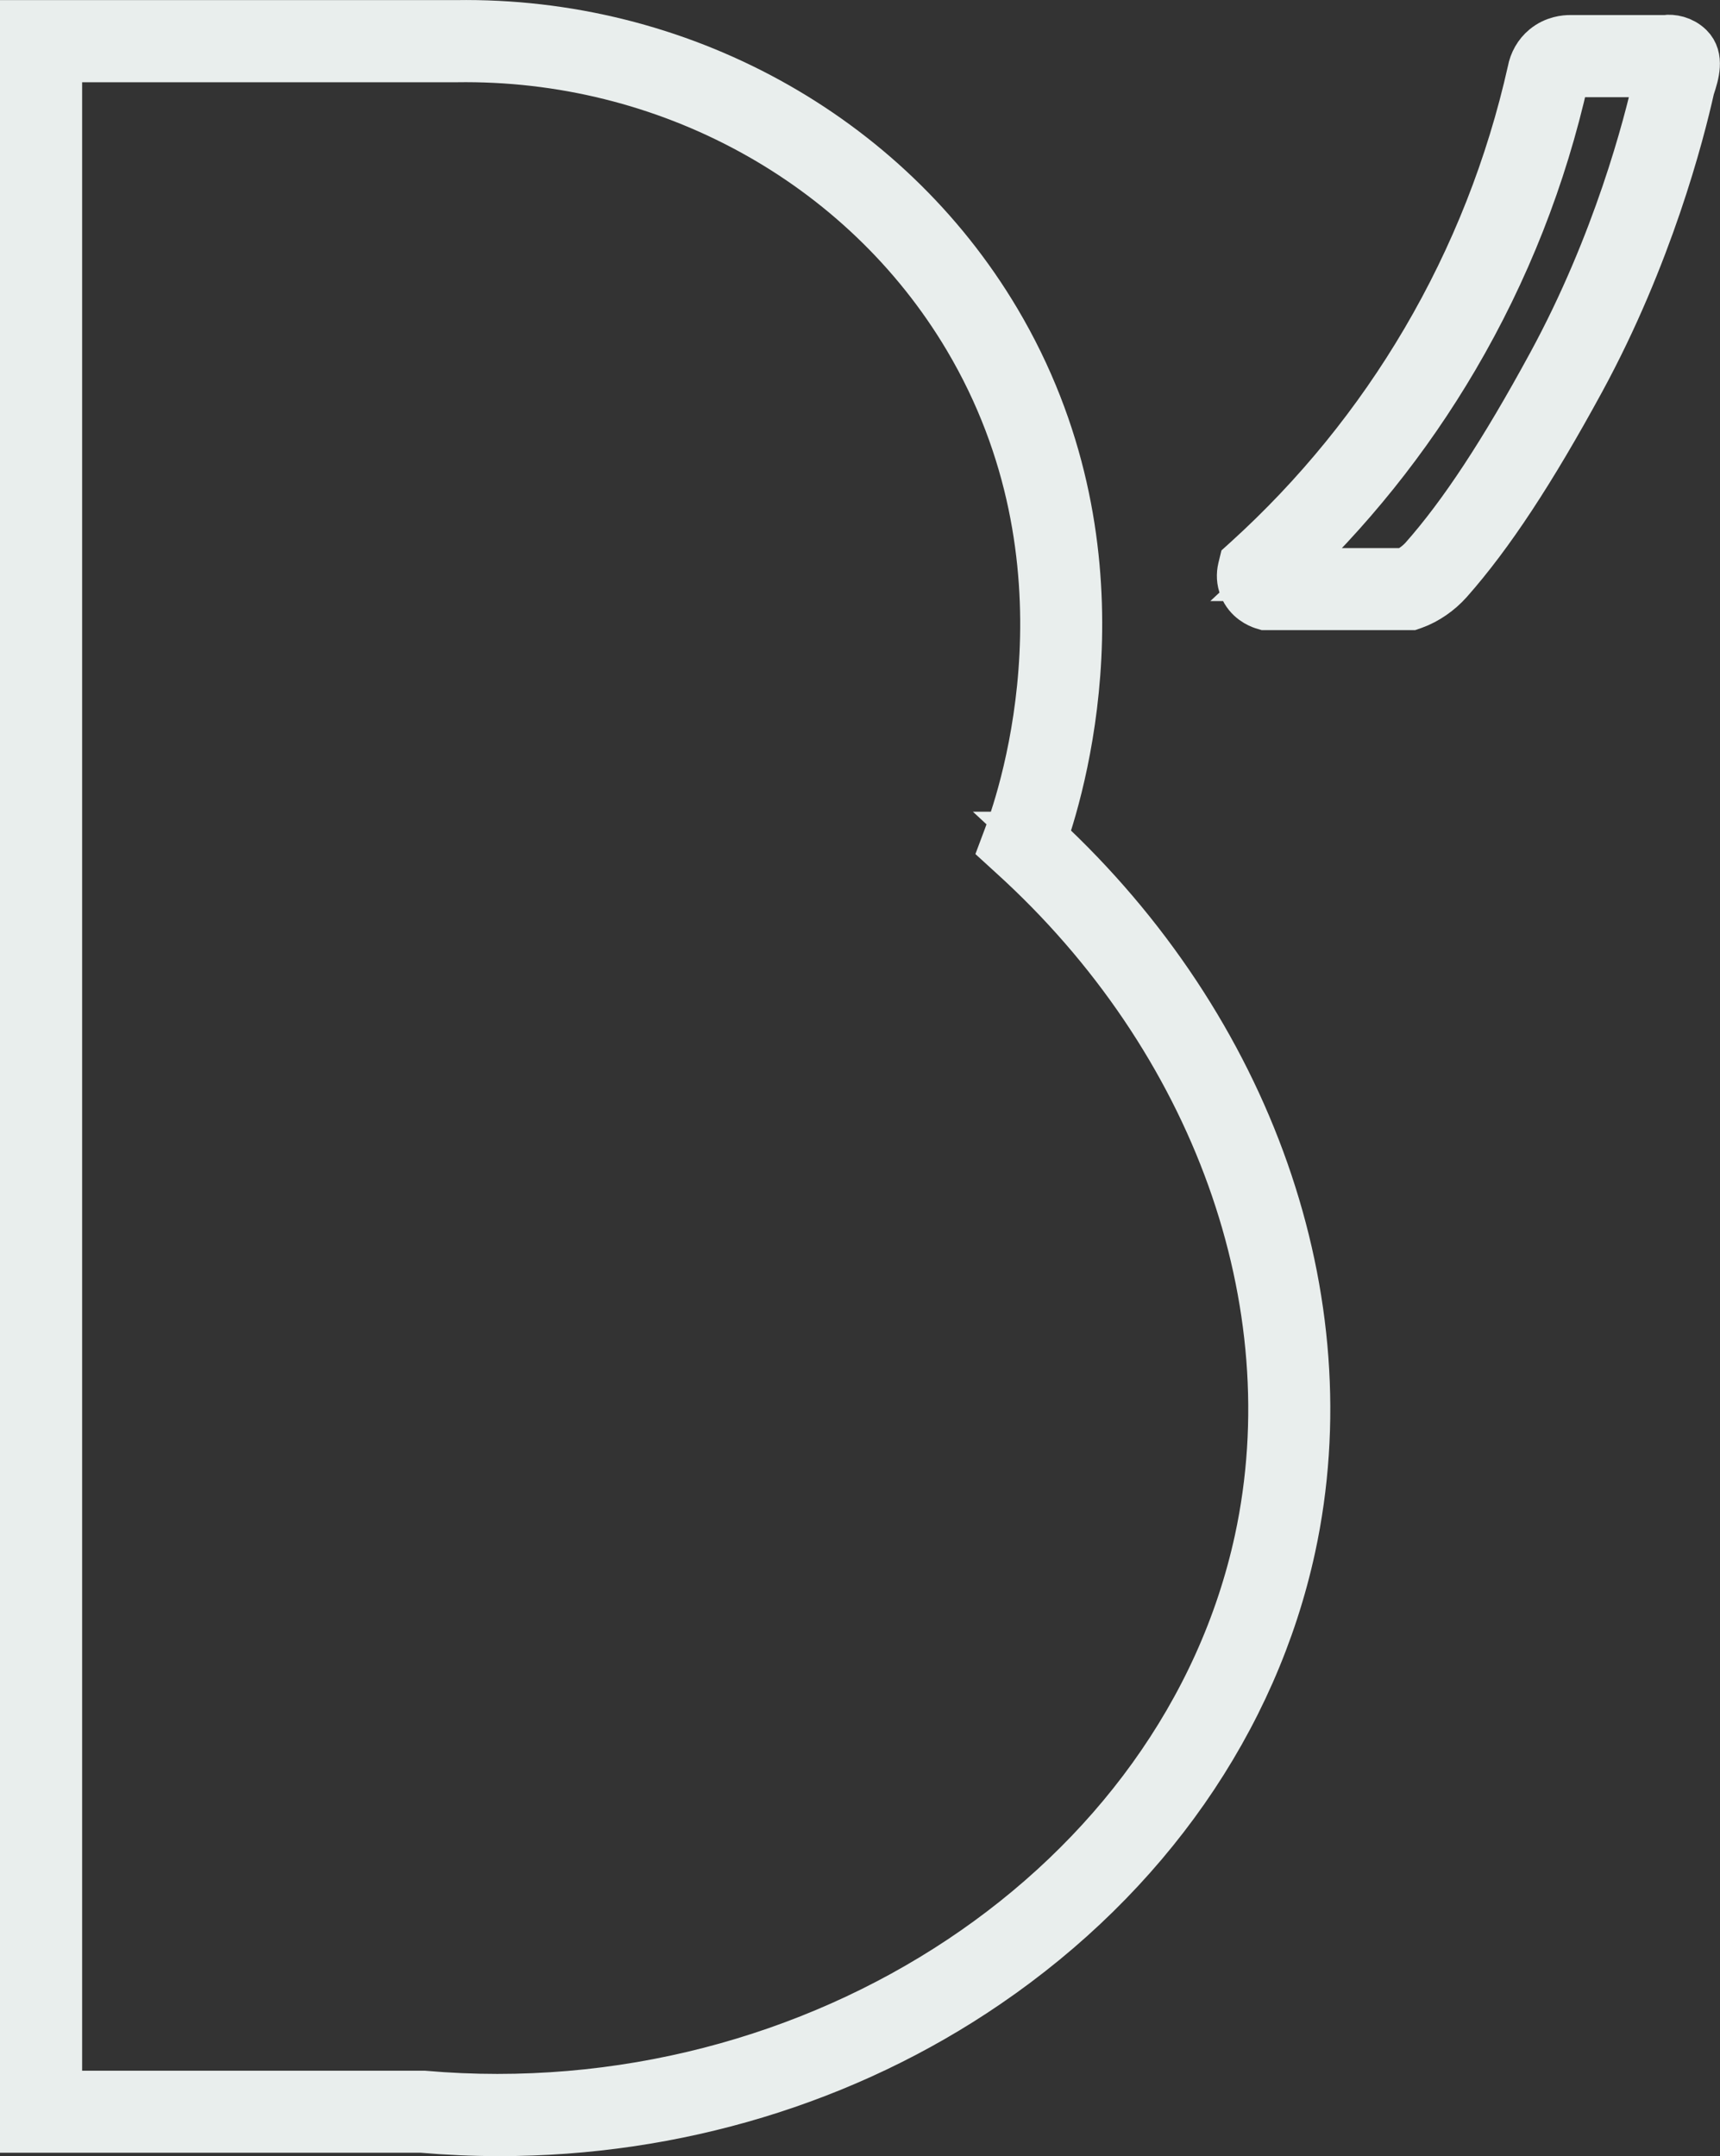
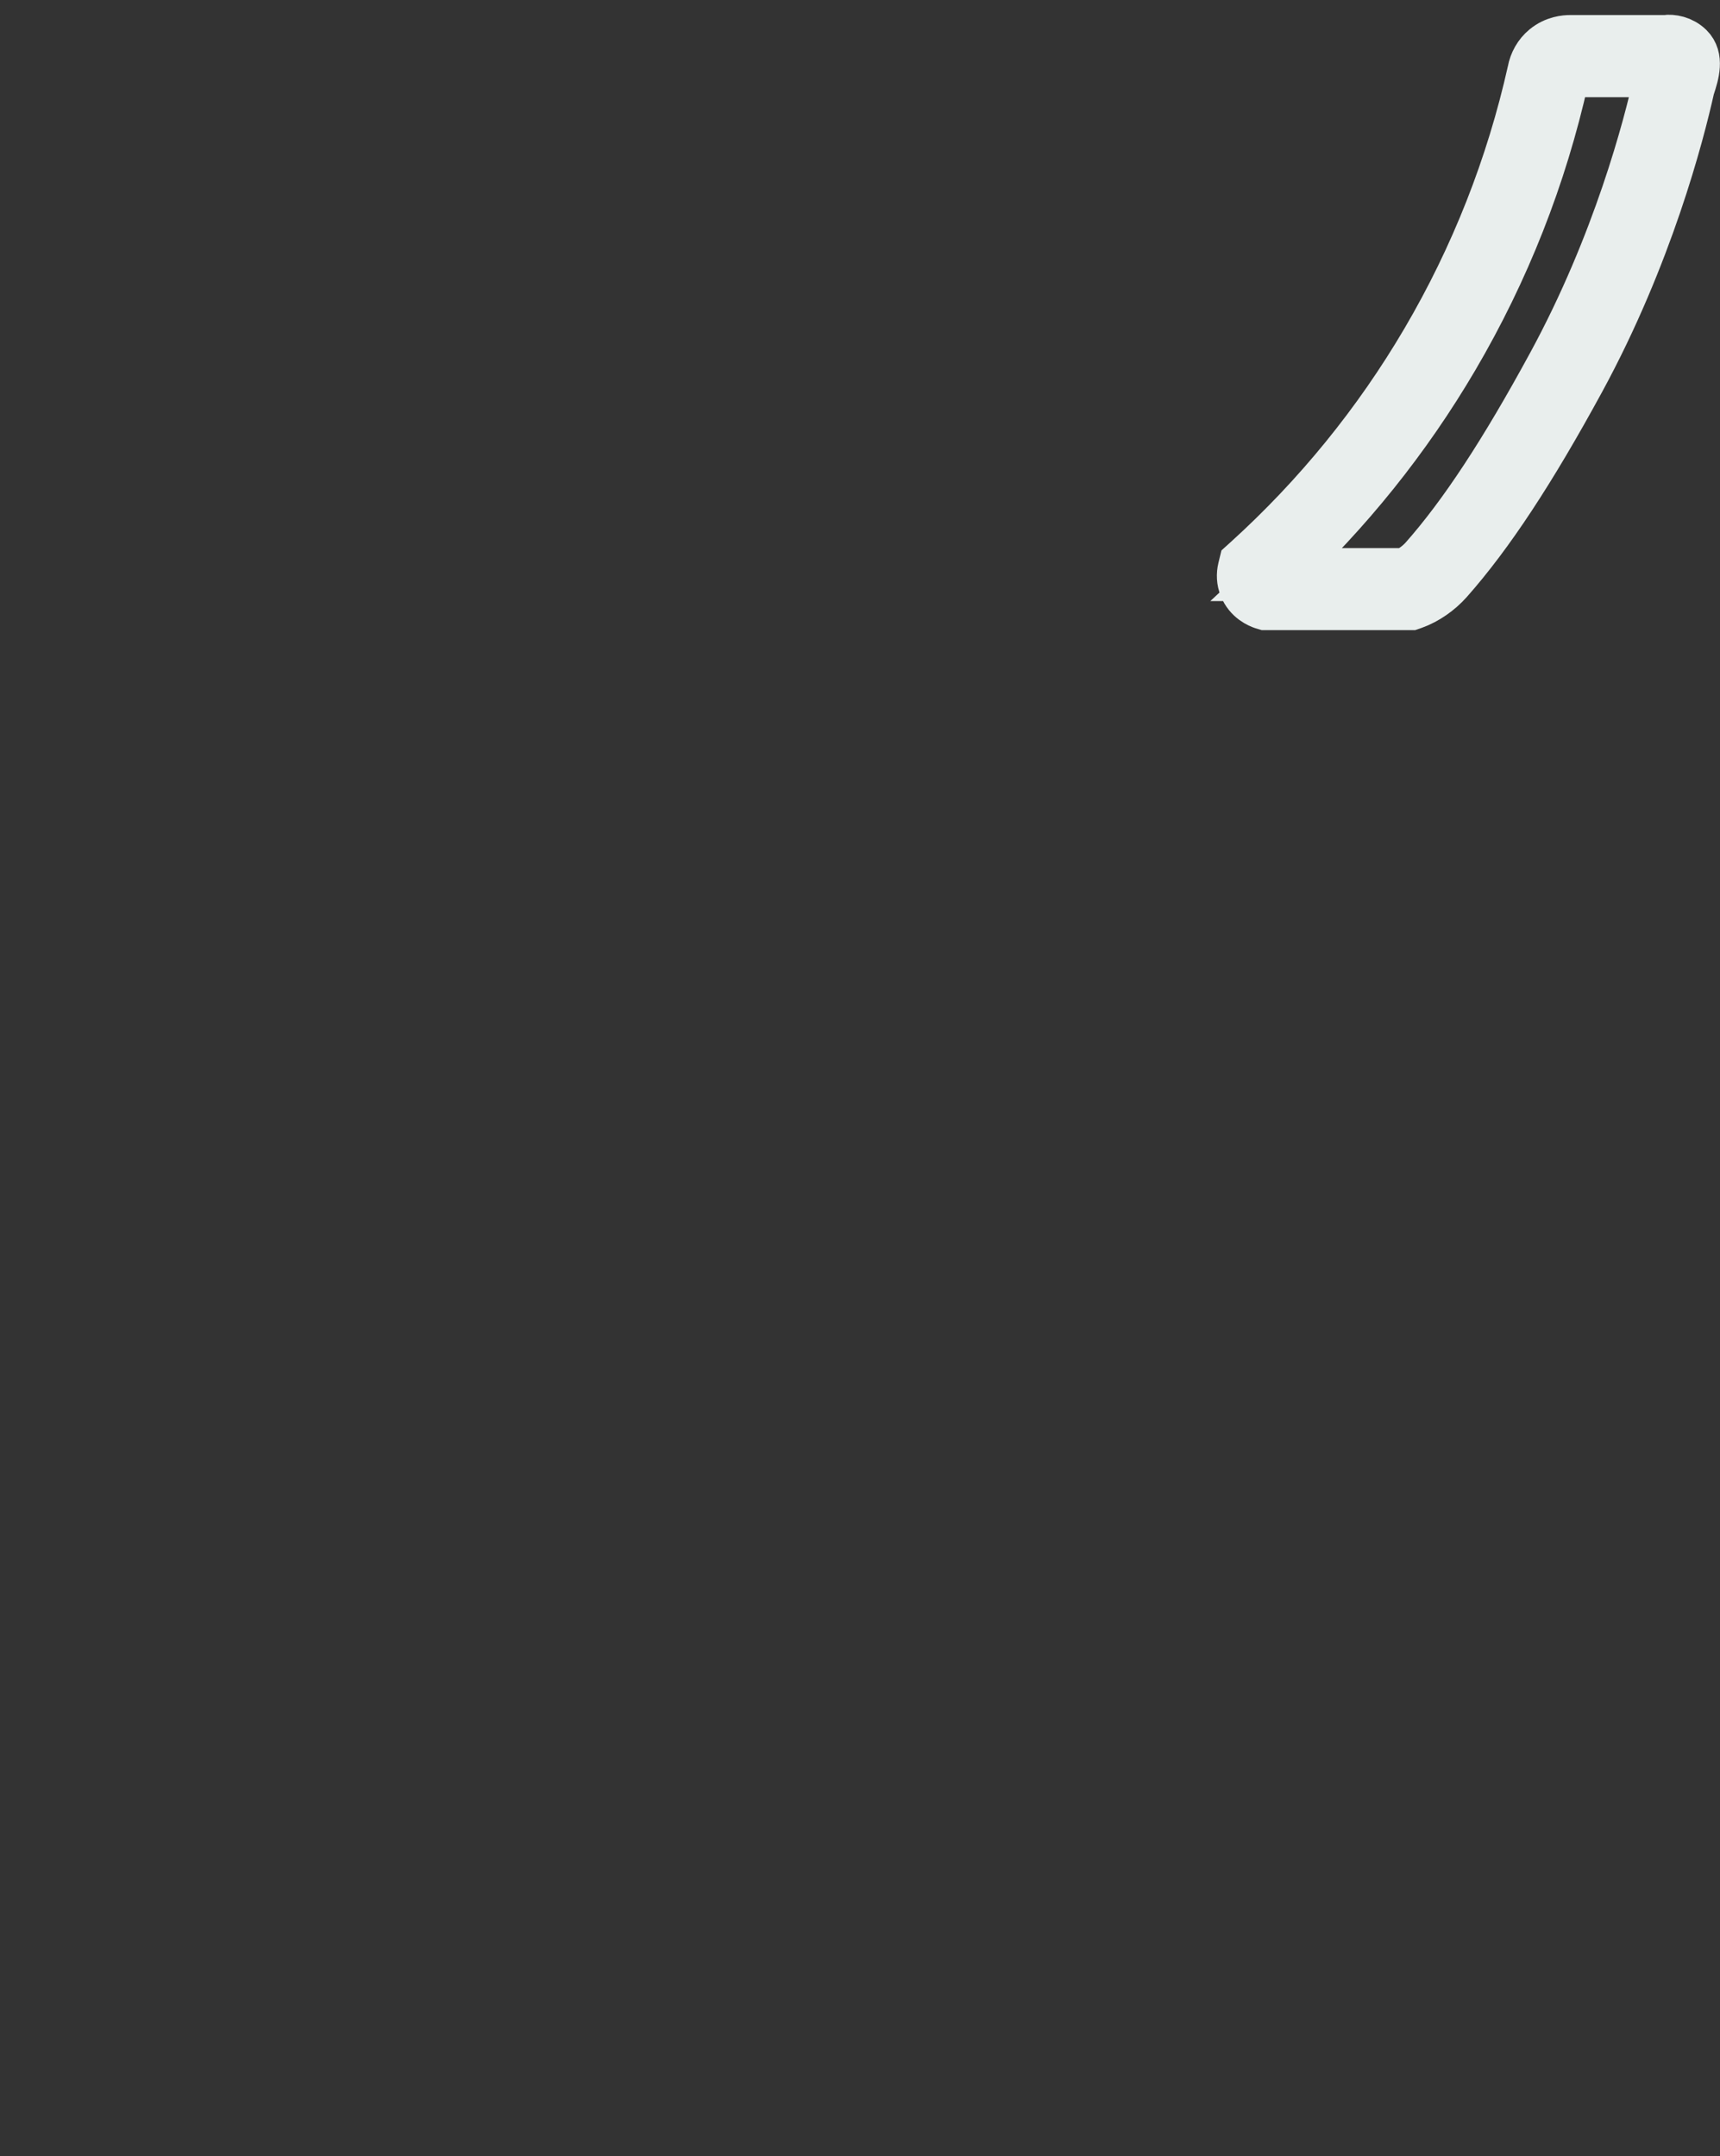
<svg xmlns="http://www.w3.org/2000/svg" id="Calque_2" viewBox="0 0 162.31 203.42">
  <rect x="0" y="0" width="162.31" height="203.42" fill="#333333" stroke="none" />
  <defs>
    <style>.cls-1{fill:#e9eeed;stroke:#e9eeed;stroke-miterlimit:10;stroke-width:5px;}</style>
  </defs>
  <g id="Bleu">
-     <path class="cls-1" d="m98.2,79.08c2.09-6,8.14-27.67-4.35-48.71C83.46,12.87,63.96,2.18,43.01,2.51H2.5s0,198.09,0,198.09h37.3c2.45.21,4.89.32,7.32.32,16.53,0,32.6-4.83,45.89-13.92,14.95-10.21,25.13-24.8,28.65-41.07,5.03-23.25-3.95-48.78-23.47-66.85Zm20.78,66.27c-7.08,32.68-41.77,55.75-79,52.51H5.25s0-192.6,0-192.6h37.78c19.99-.31,38.57,9.86,48.46,26.51,12.57,21.17,5.39,43.05,3.82,47.22l-.33.88.69.63c19.26,17.44,28.19,42.29,23.31,64.85Z" />
    <path class="cls-1" d="m157.15,3.92h-8.99c-.38,0-1.36.06-2.24.79-.62.51-1.04,1.26-1.18,2.05-2.01,8.98-5.39,17.56-10.05,25.49-4.54,7.73-10.22,14.71-16.87,20.74l-.31.28-.1.41c-.13.54-.1,1.1.1,1.6.43,1.12,1.43,1.51,1.72,1.61l.2.06h13.69s.23-.08.23-.08c1.16-.42,2.32-1.22,3.2-2.21,3.84-4.34,7.79-10.34,12.44-18.88,6.38-11.73,9.34-23.13,10.32-27.54l.02-.06c.45-1.34.81-2.72-.06-3.57-.65-.63-1.49-.78-2.12-.7Zm-24.52,50.29h-12.06c6.47-6.02,12.02-12.93,16.5-20.56,4.81-8.19,8.3-17.05,10.37-26.33l.02-.09c0-.06.05-.26.23-.41.18-.15.39-.15.45-.15h8.79c-.05.17-.11.38-.2.65-.04.12-.07.22-.09.32-.95,4.28-3.83,15.4-10.05,26.84-4.54,8.35-8.38,14.19-12.08,18.37-.51.57-1.21,1.08-1.86,1.36Z" />
  </g>
</svg>